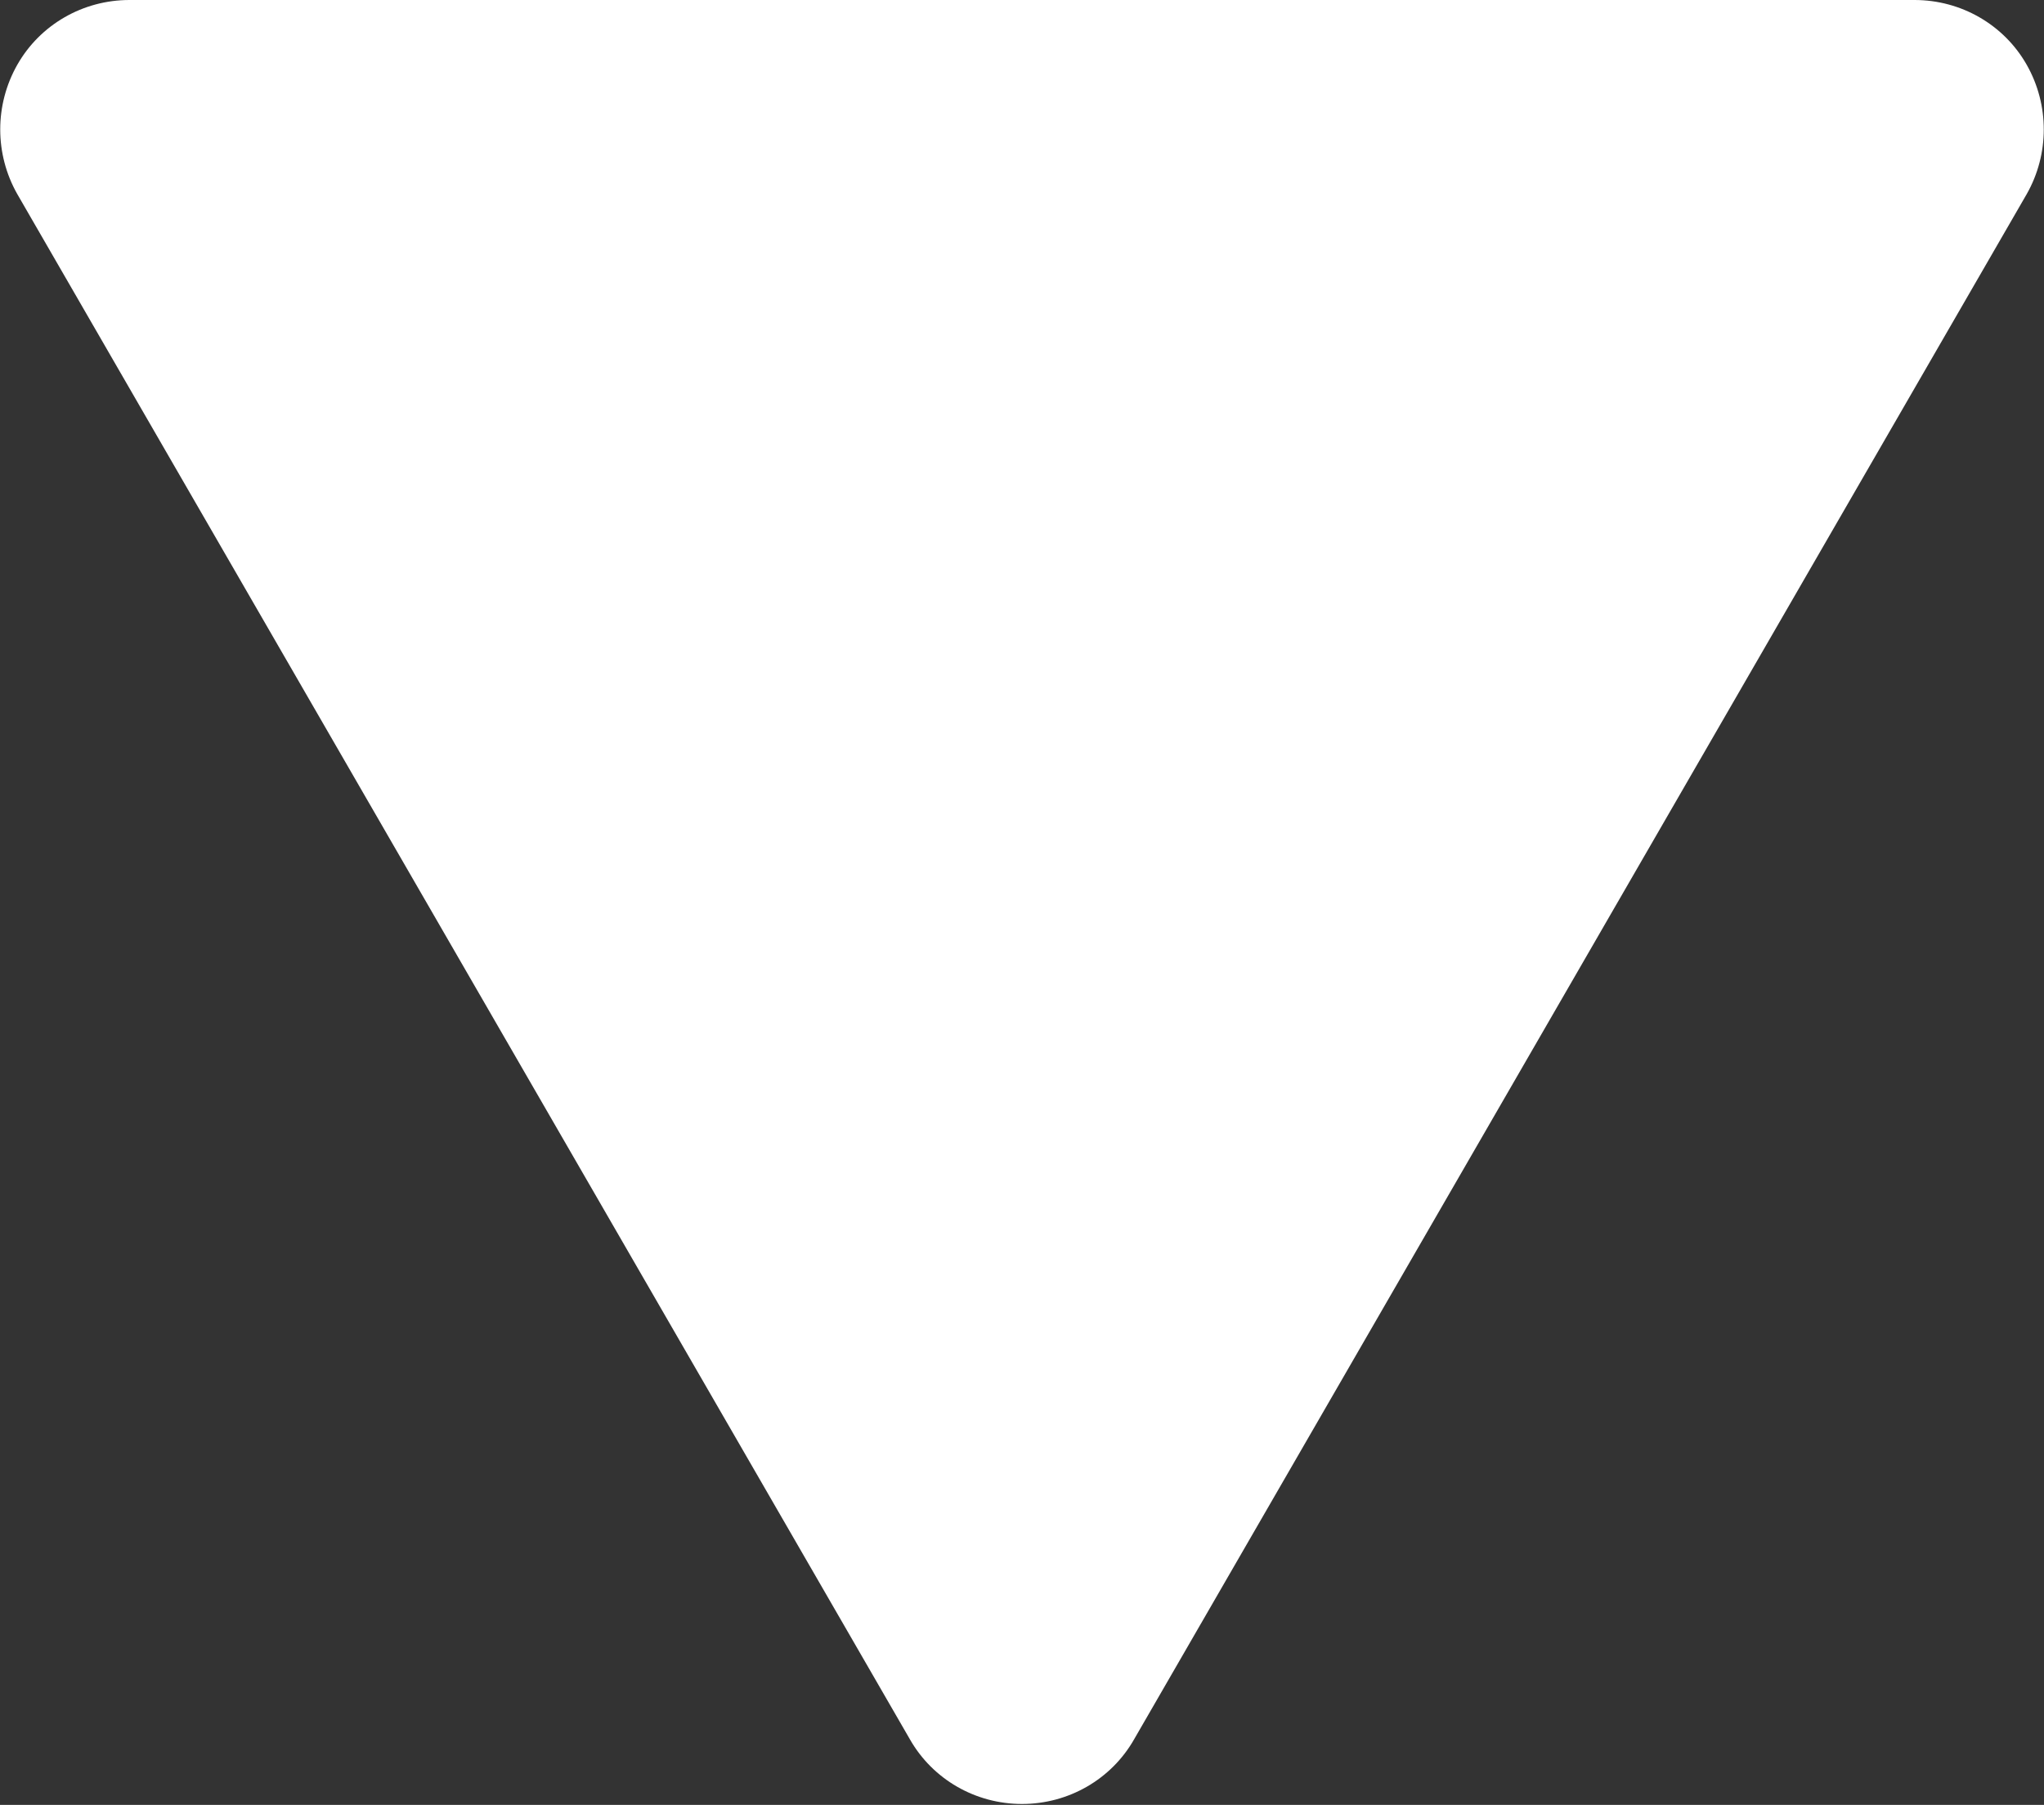
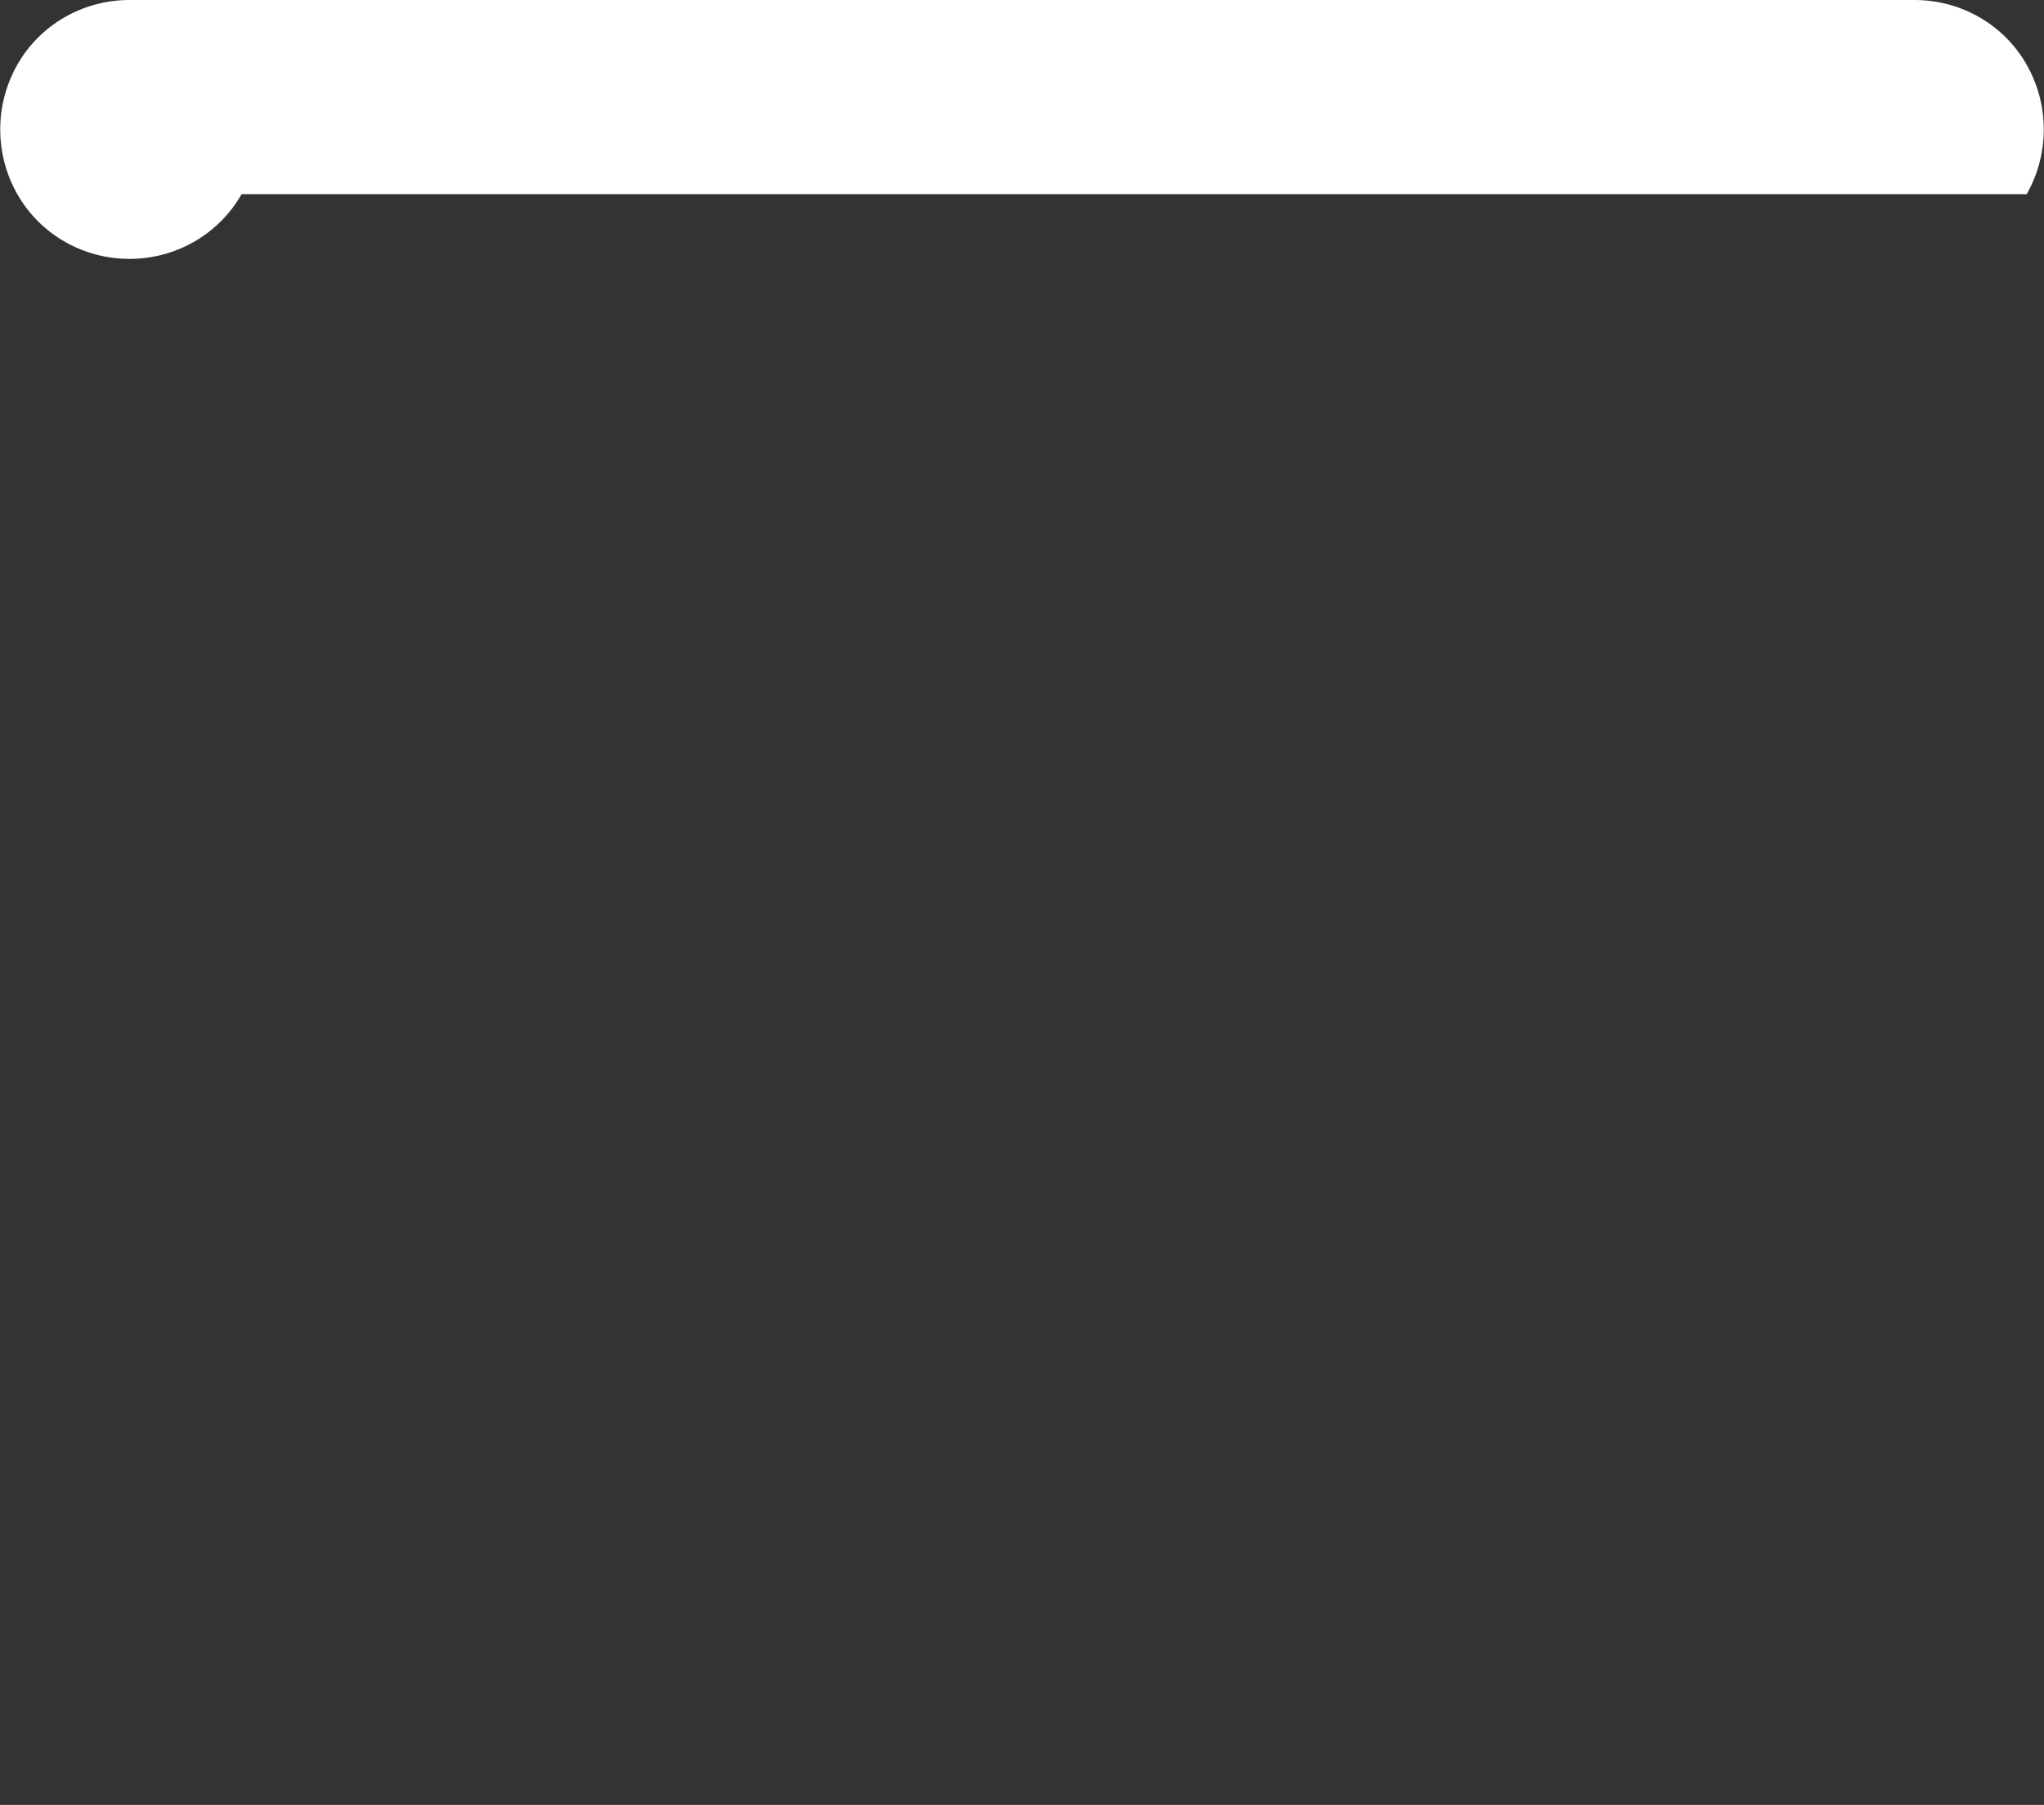
<svg xmlns="http://www.w3.org/2000/svg" id="_レイヤー_2" data-name="レイヤー 2" width="22.42" height="19.8" viewBox="0 0 22.42 19.8">
  <rect x="0" y="0" width="22.42" height="19.8" fill="#333333" stroke="none" />
  <defs>
    <style>
      .cls-1 {
        fill: #fff;
      }
    </style>
  </defs>
  <g id="_レイヤー_1-2" data-name="レイヤー 1">
-     <path class="cls-1" d="M22.23.71c-.25-.44-.72-.71-1.23-.71H1.42C.91,0,.44.27.19.71-.06,1.15-.06,1.69.19,2.13l9.79,16.95c.25.44.72.71,1.23.71s.98-.27,1.23-.71L22.23,2.13c.25-.44.25-.98,0-1.42Z" />
+     <path class="cls-1" d="M22.23.71c-.25-.44-.72-.71-1.23-.71H1.42C.91,0,.44.27.19.71-.06,1.15-.06,1.69.19,2.13c.25.44.72.71,1.23.71s.98-.27,1.23-.71L22.23,2.13c.25-.44.25-.98,0-1.42Z" />
  </g>
</svg>